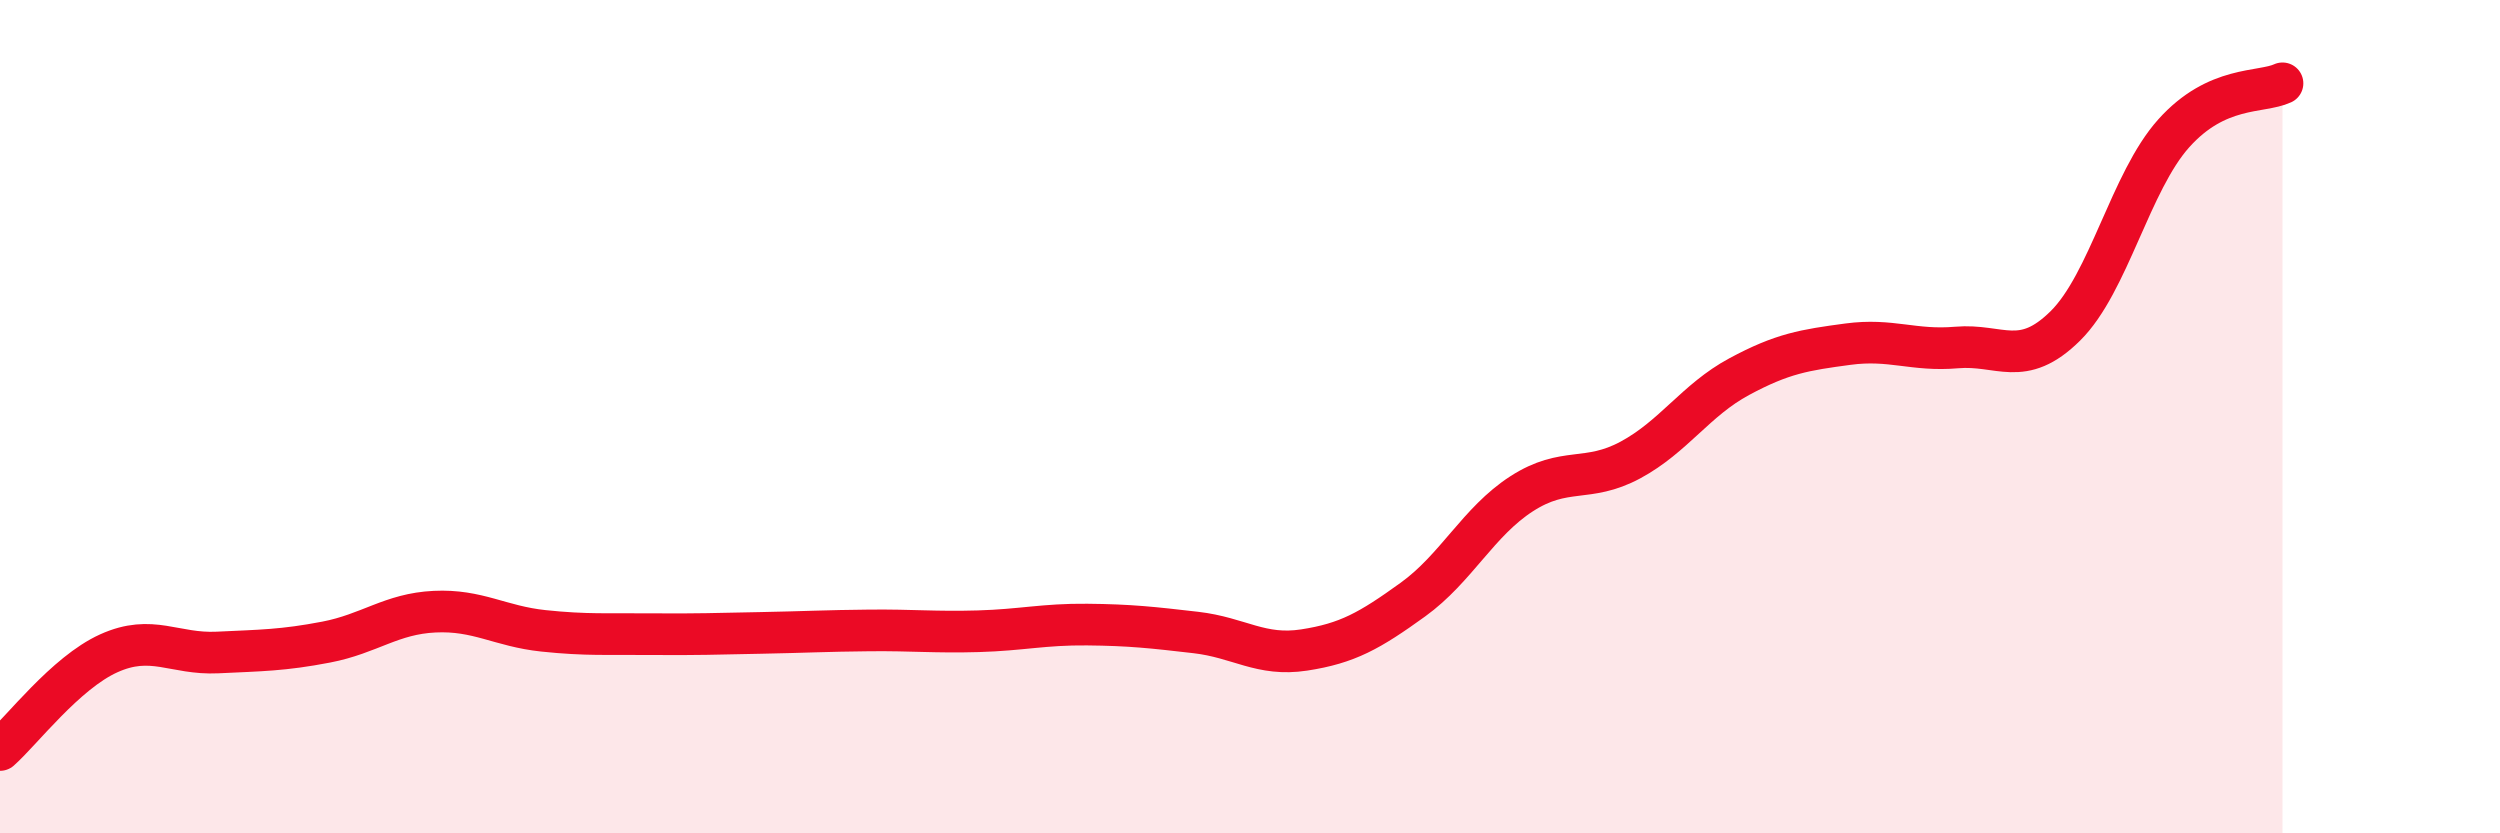
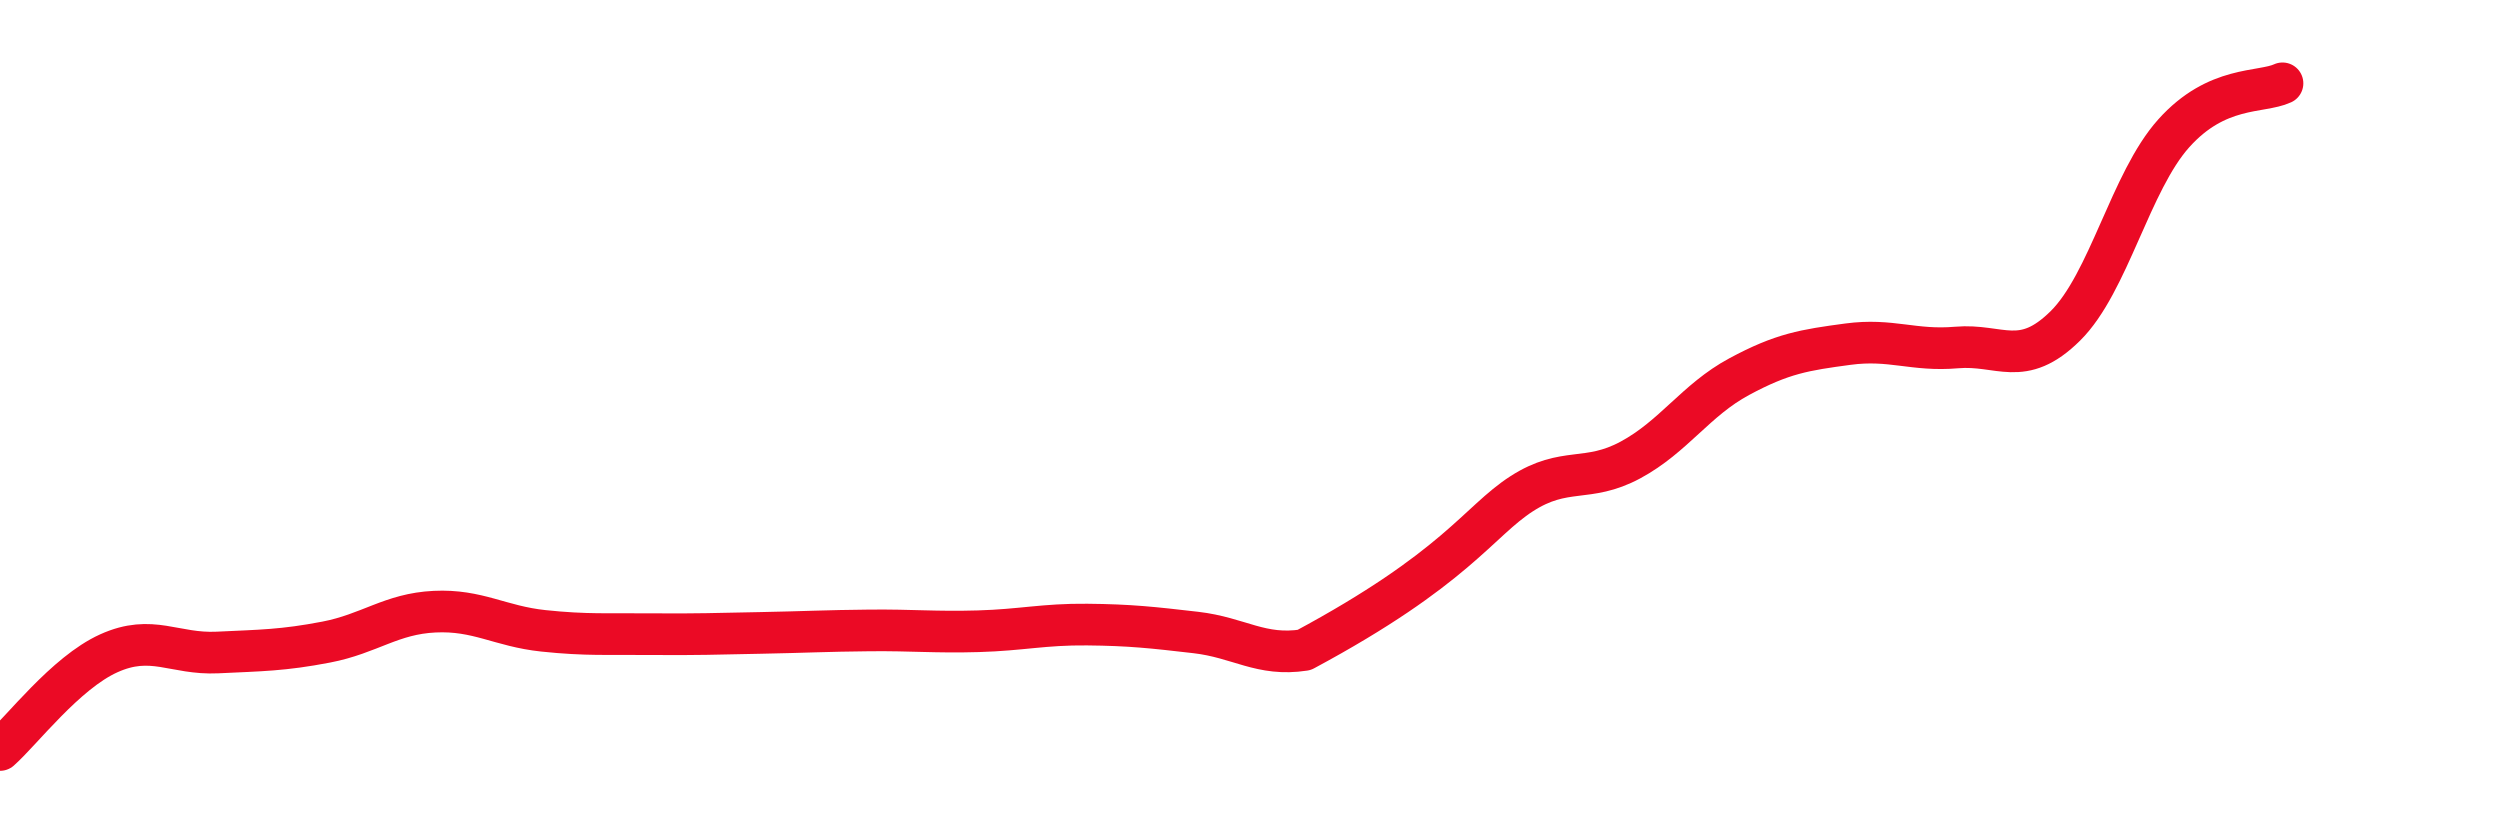
<svg xmlns="http://www.w3.org/2000/svg" width="60" height="20" viewBox="0 0 60 20">
-   <path d="M 0,18 C 0.52,17.54 1.57,16.15 2.61,15.68 C 3.65,15.21 4.18,15.71 5.22,15.66 C 6.26,15.61 6.79,15.61 7.83,15.41 C 8.87,15.21 9.39,14.73 10.43,14.68 C 11.47,14.63 12,15.03 13.04,15.14 C 14.08,15.25 14.61,15.21 15.65,15.22 C 16.69,15.23 17.22,15.21 18.26,15.19 C 19.3,15.17 19.83,15.14 20.87,15.13 C 21.91,15.12 22.44,15.18 23.48,15.15 C 24.52,15.12 25.05,14.98 26.09,14.99 C 27.13,15 27.66,15.06 28.7,15.18 C 29.74,15.3 30.26,15.76 31.3,15.6 C 32.34,15.44 32.87,15.14 33.91,14.39 C 34.95,13.64 35.48,12.52 36.52,11.85 C 37.56,11.18 38.09,11.6 39.13,11.04 C 40.17,10.48 40.7,9.6 41.74,9.04 C 42.78,8.48 43.31,8.4 44.35,8.26 C 45.39,8.12 45.92,8.43 46.96,8.34 C 48,8.25 48.53,8.85 49.57,7.82 C 50.61,6.79 51.13,4.36 52.17,3.2 C 53.21,2.04 54.26,2.24 54.78,2L54.78 20L0 20Z" fill="#EB0A25" opacity="0.1" stroke-linecap="round" stroke-linejoin="round" />
-   <path d="M 0,18 C 0.52,17.54 1.57,16.15 2.61,15.68 C 3.65,15.21 4.18,15.71 5.22,15.66 C 6.26,15.61 6.79,15.61 7.83,15.41 C 8.87,15.21 9.39,14.73 10.43,14.68 C 11.47,14.63 12,15.03 13.04,15.14 C 14.08,15.25 14.61,15.21 15.65,15.22 C 16.69,15.23 17.22,15.21 18.26,15.19 C 19.3,15.17 19.83,15.14 20.87,15.13 C 21.91,15.12 22.44,15.18 23.48,15.15 C 24.52,15.12 25.05,14.98 26.09,14.99 C 27.13,15 27.66,15.06 28.7,15.18 C 29.74,15.3 30.26,15.76 31.3,15.6 C 32.34,15.44 32.87,15.14 33.91,14.39 C 34.95,13.64 35.48,12.52 36.52,11.85 C 37.56,11.18 38.09,11.6 39.13,11.04 C 40.17,10.48 40.7,9.6 41.74,9.04 C 42.78,8.48 43.31,8.4 44.35,8.26 C 45.39,8.12 45.92,8.43 46.96,8.34 C 48,8.25 48.53,8.85 49.57,7.82 C 50.61,6.79 51.13,4.36 52.17,3.2 C 53.21,2.04 54.26,2.24 54.78,2" stroke="#EB0A25" stroke-width="1" fill="none" stroke-linecap="round" stroke-linejoin="round" />
+   <path d="M 0,18 C 0.52,17.54 1.57,16.15 2.61,15.68 C 3.65,15.21 4.18,15.71 5.22,15.66 C 6.26,15.61 6.79,15.61 7.83,15.41 C 8.87,15.21 9.39,14.73 10.43,14.68 C 11.47,14.63 12,15.03 13.04,15.14 C 14.08,15.25 14.61,15.21 15.65,15.22 C 16.69,15.23 17.22,15.21 18.26,15.19 C 19.3,15.17 19.83,15.14 20.87,15.13 C 21.91,15.12 22.44,15.18 23.48,15.15 C 24.52,15.12 25.05,14.98 26.09,14.99 C 27.13,15 27.66,15.06 28.7,15.18 C 29.74,15.3 30.26,15.76 31.3,15.6 C 34.95,13.64 35.48,12.52 36.52,11.85 C 37.56,11.18 38.09,11.6 39.13,11.04 C 40.17,10.48 40.7,9.6 41.74,9.04 C 42.78,8.48 43.31,8.4 44.35,8.26 C 45.39,8.12 45.92,8.43 46.96,8.34 C 48,8.25 48.53,8.85 49.57,7.82 C 50.61,6.79 51.13,4.36 52.17,3.2 C 53.21,2.04 54.26,2.24 54.78,2" stroke="#EB0A25" stroke-width="1" fill="none" stroke-linecap="round" stroke-linejoin="round" />
</svg>